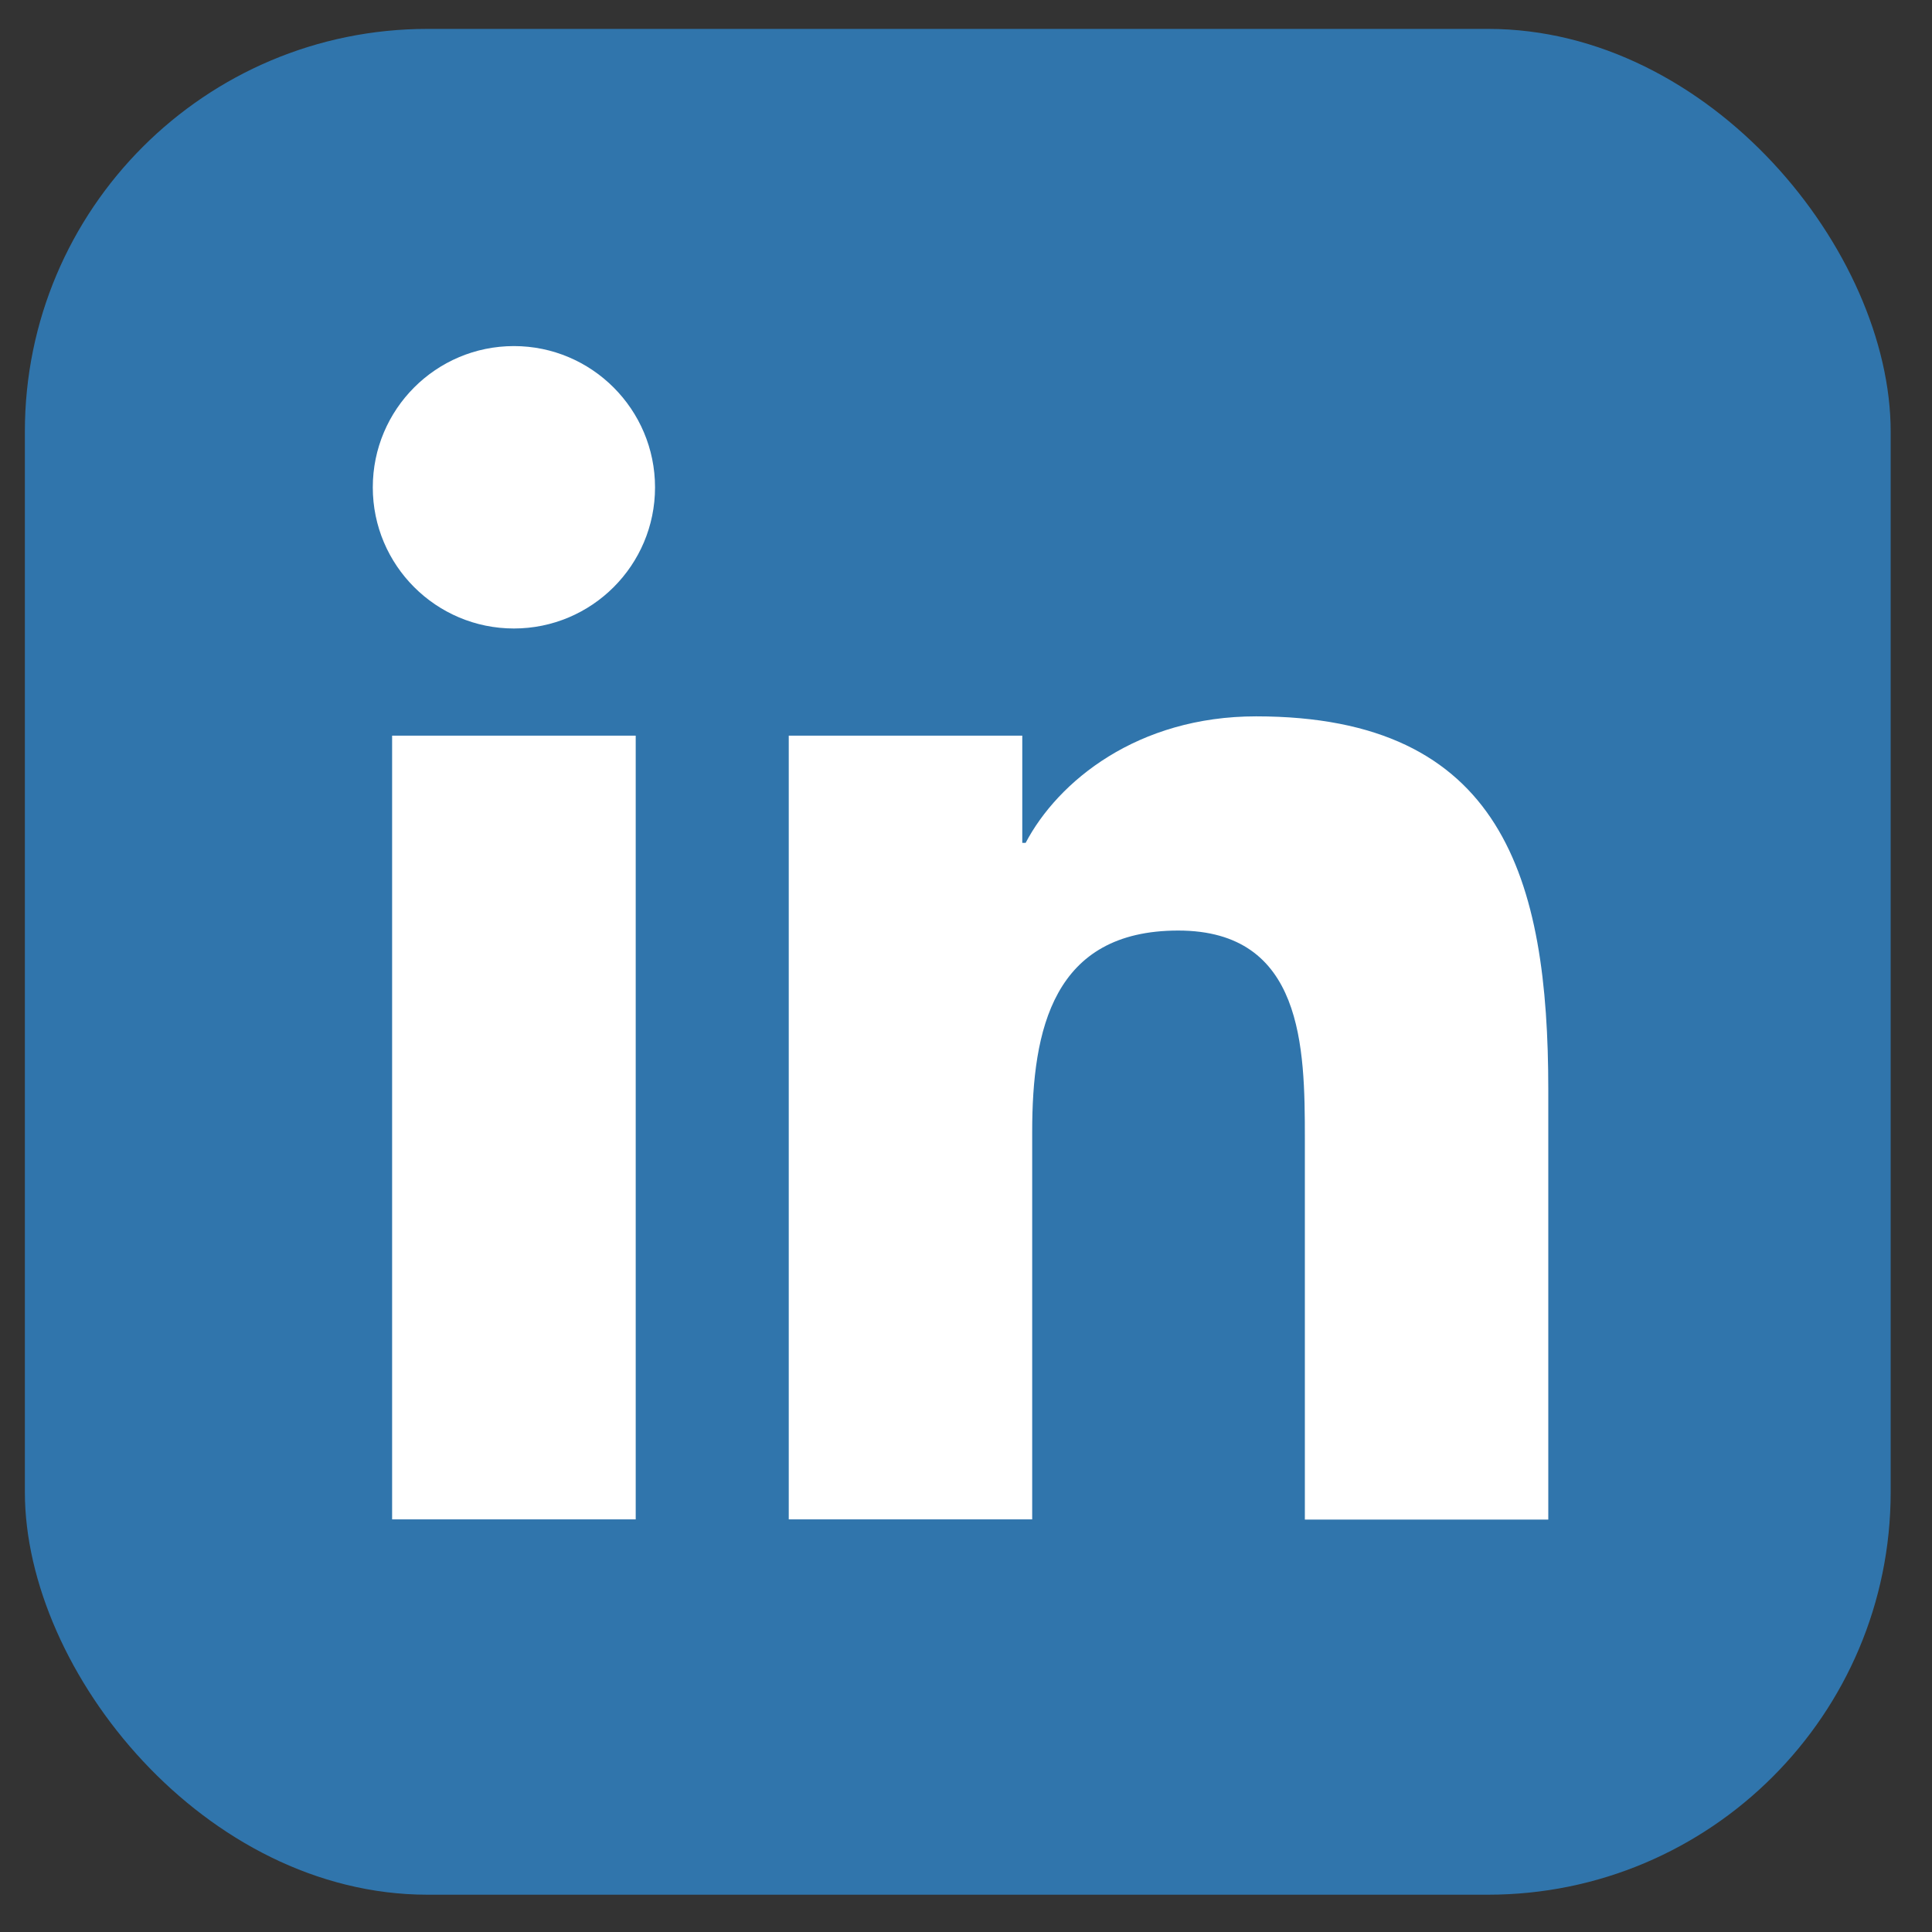
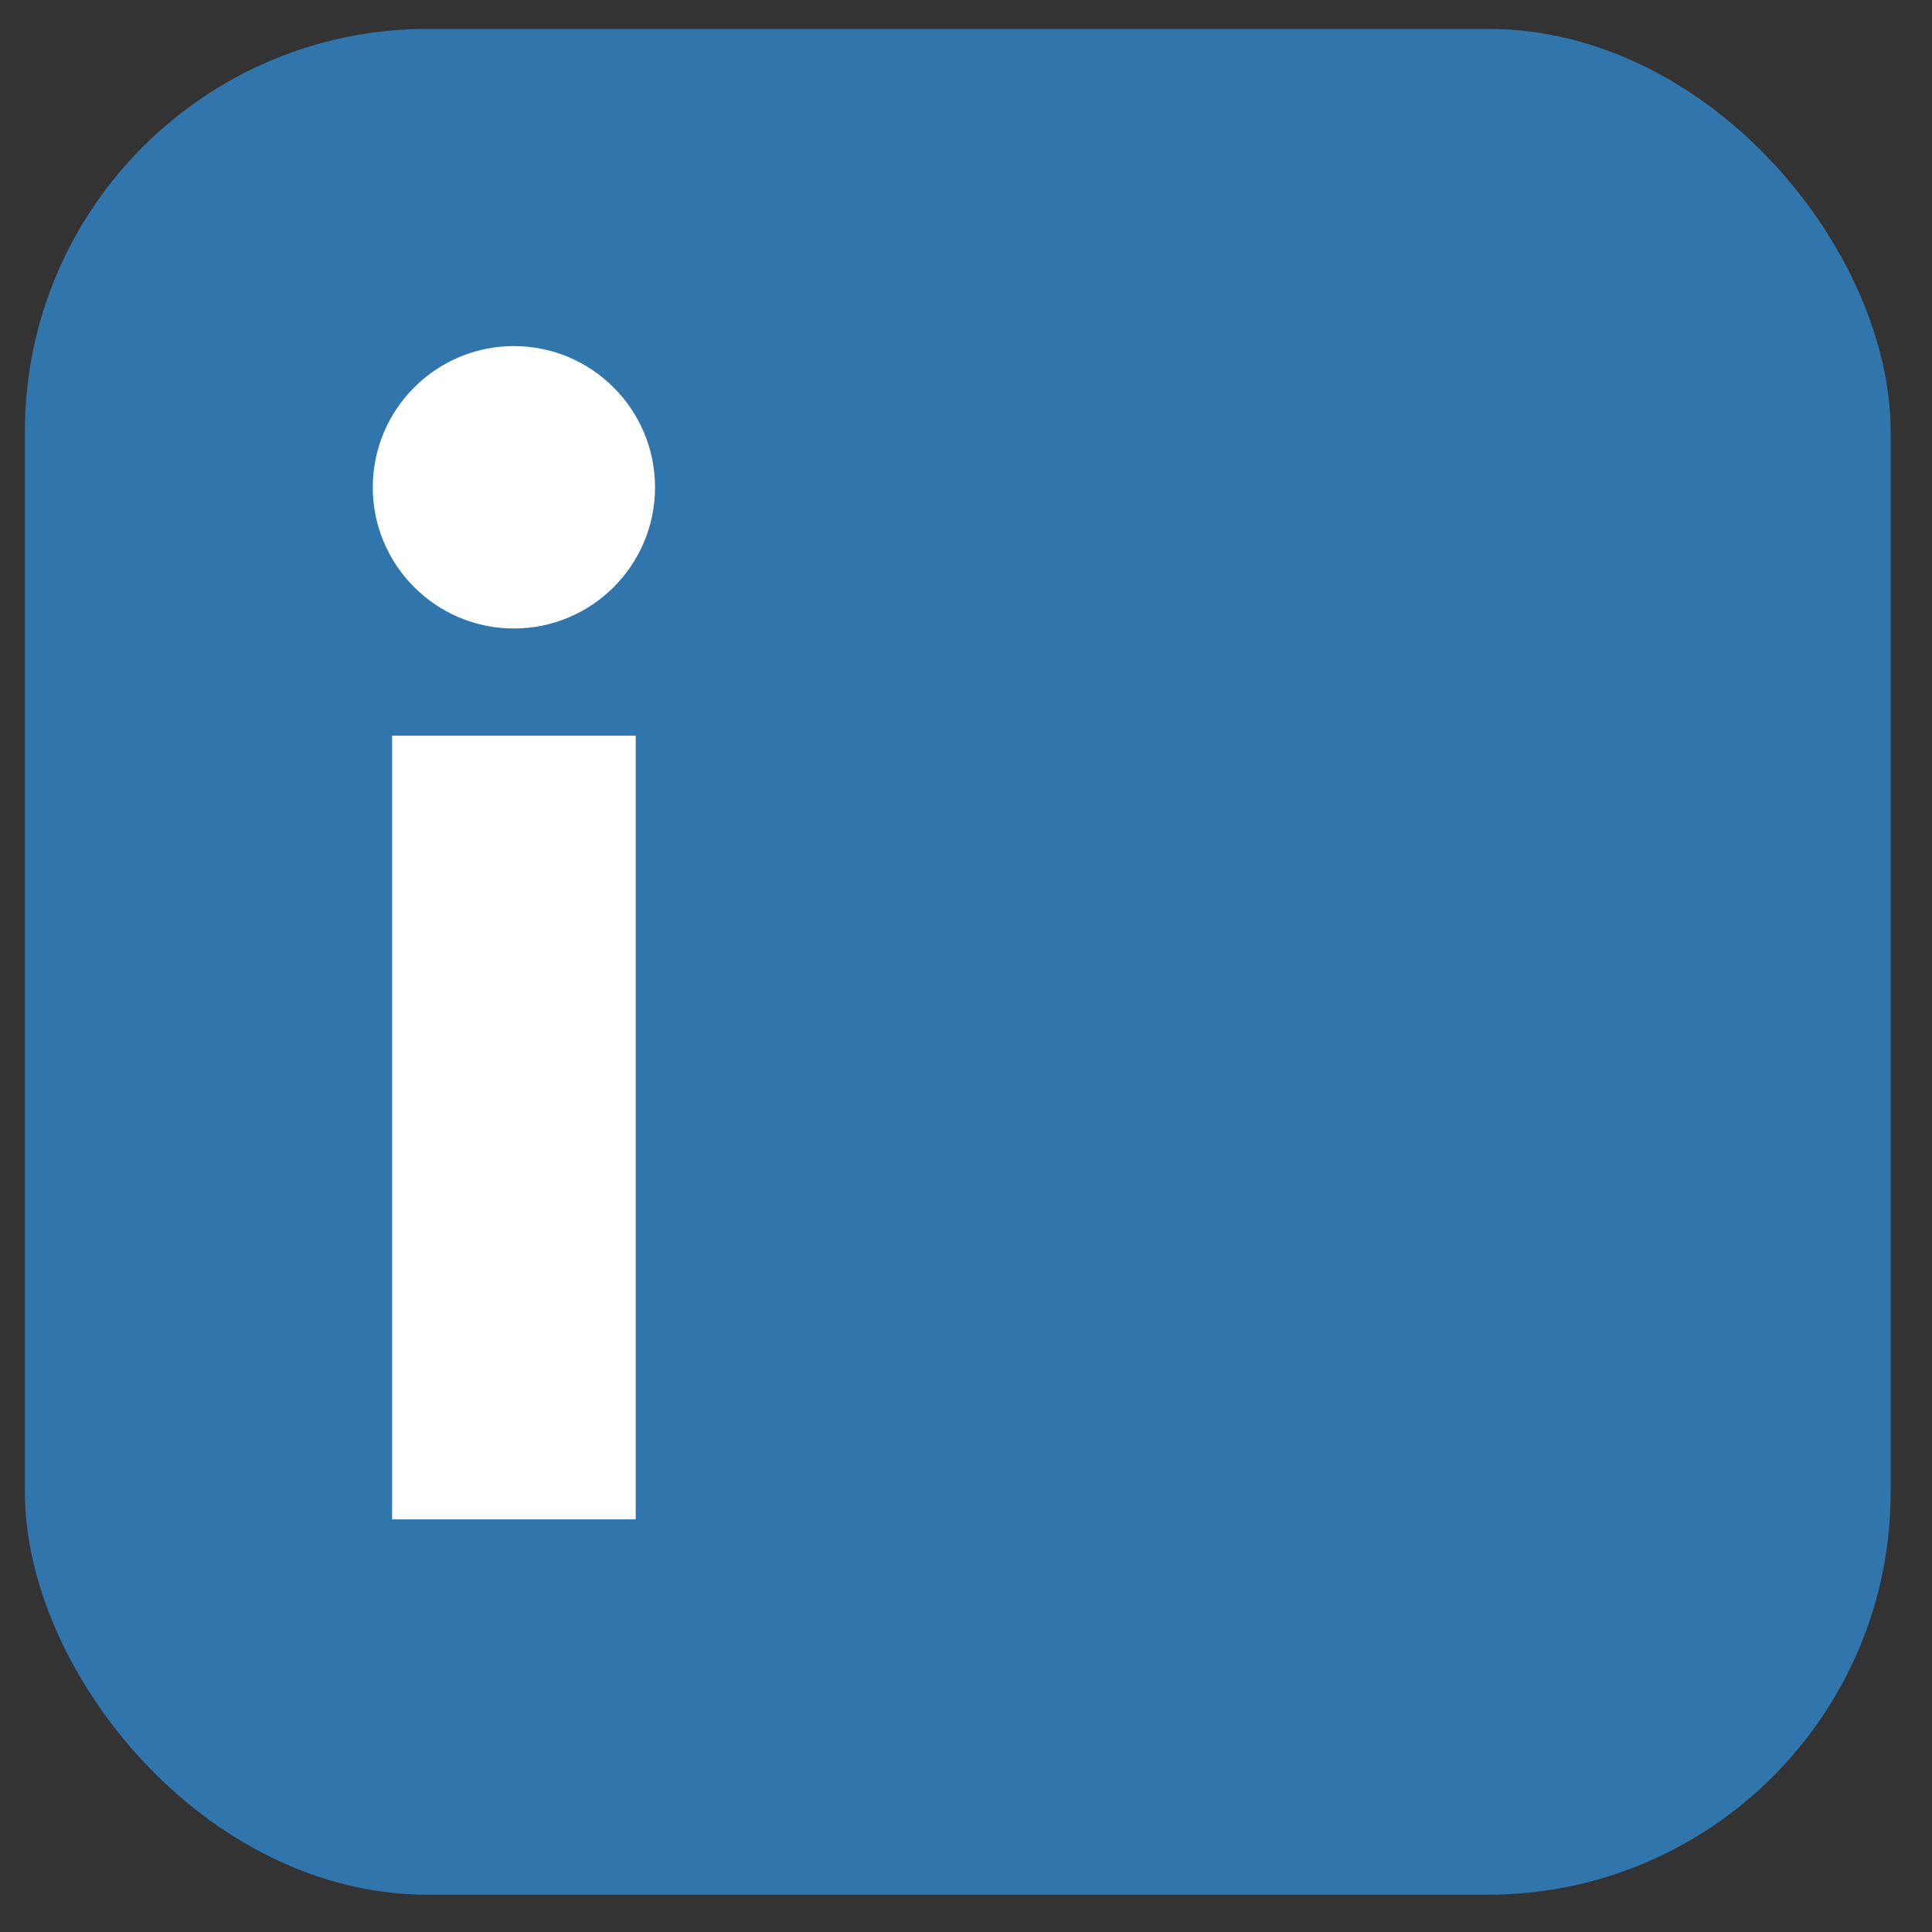
<svg xmlns="http://www.w3.org/2000/svg" id="Laag_1" width="115" height="115" viewBox="0 0 115 115">
  <rect x="0" y="0" width="115" height="115" fill="#333333" stroke="none" />
  <defs>
    <style>.cls-1{fill:#3075ac;}.cls-1,.cls-2{stroke-width:0px;}.cls-2{fill:#fff;}</style>
  </defs>
  <rect class="cls-1" x="1.48" y="1.72" width="111.06" height="111.06" rx="23.97" ry="23.97" />
  <path class="cls-2" d="m23.34,43.79h14.5v46.65h-14.5v-46.65Zm7.25-23.19c4.63,0,8.4,3.77,8.4,8.41s-3.77,8.4-8.4,8.4-8.4-3.76-8.4-8.4,3.76-8.41,8.4-8.41" />
-   <path class="cls-2" d="m46.94,43.79h13.91v6.38h.2c1.93-3.67,6.66-7.53,13.72-7.53,14.68,0,17.39,9.66,17.39,22.22v25.59h-14.49v-22.69c0-5.41-.09-12.37-7.54-12.37s-8.69,5.9-8.69,11.98v23.07h-14.49v-46.65Z" />
</svg>